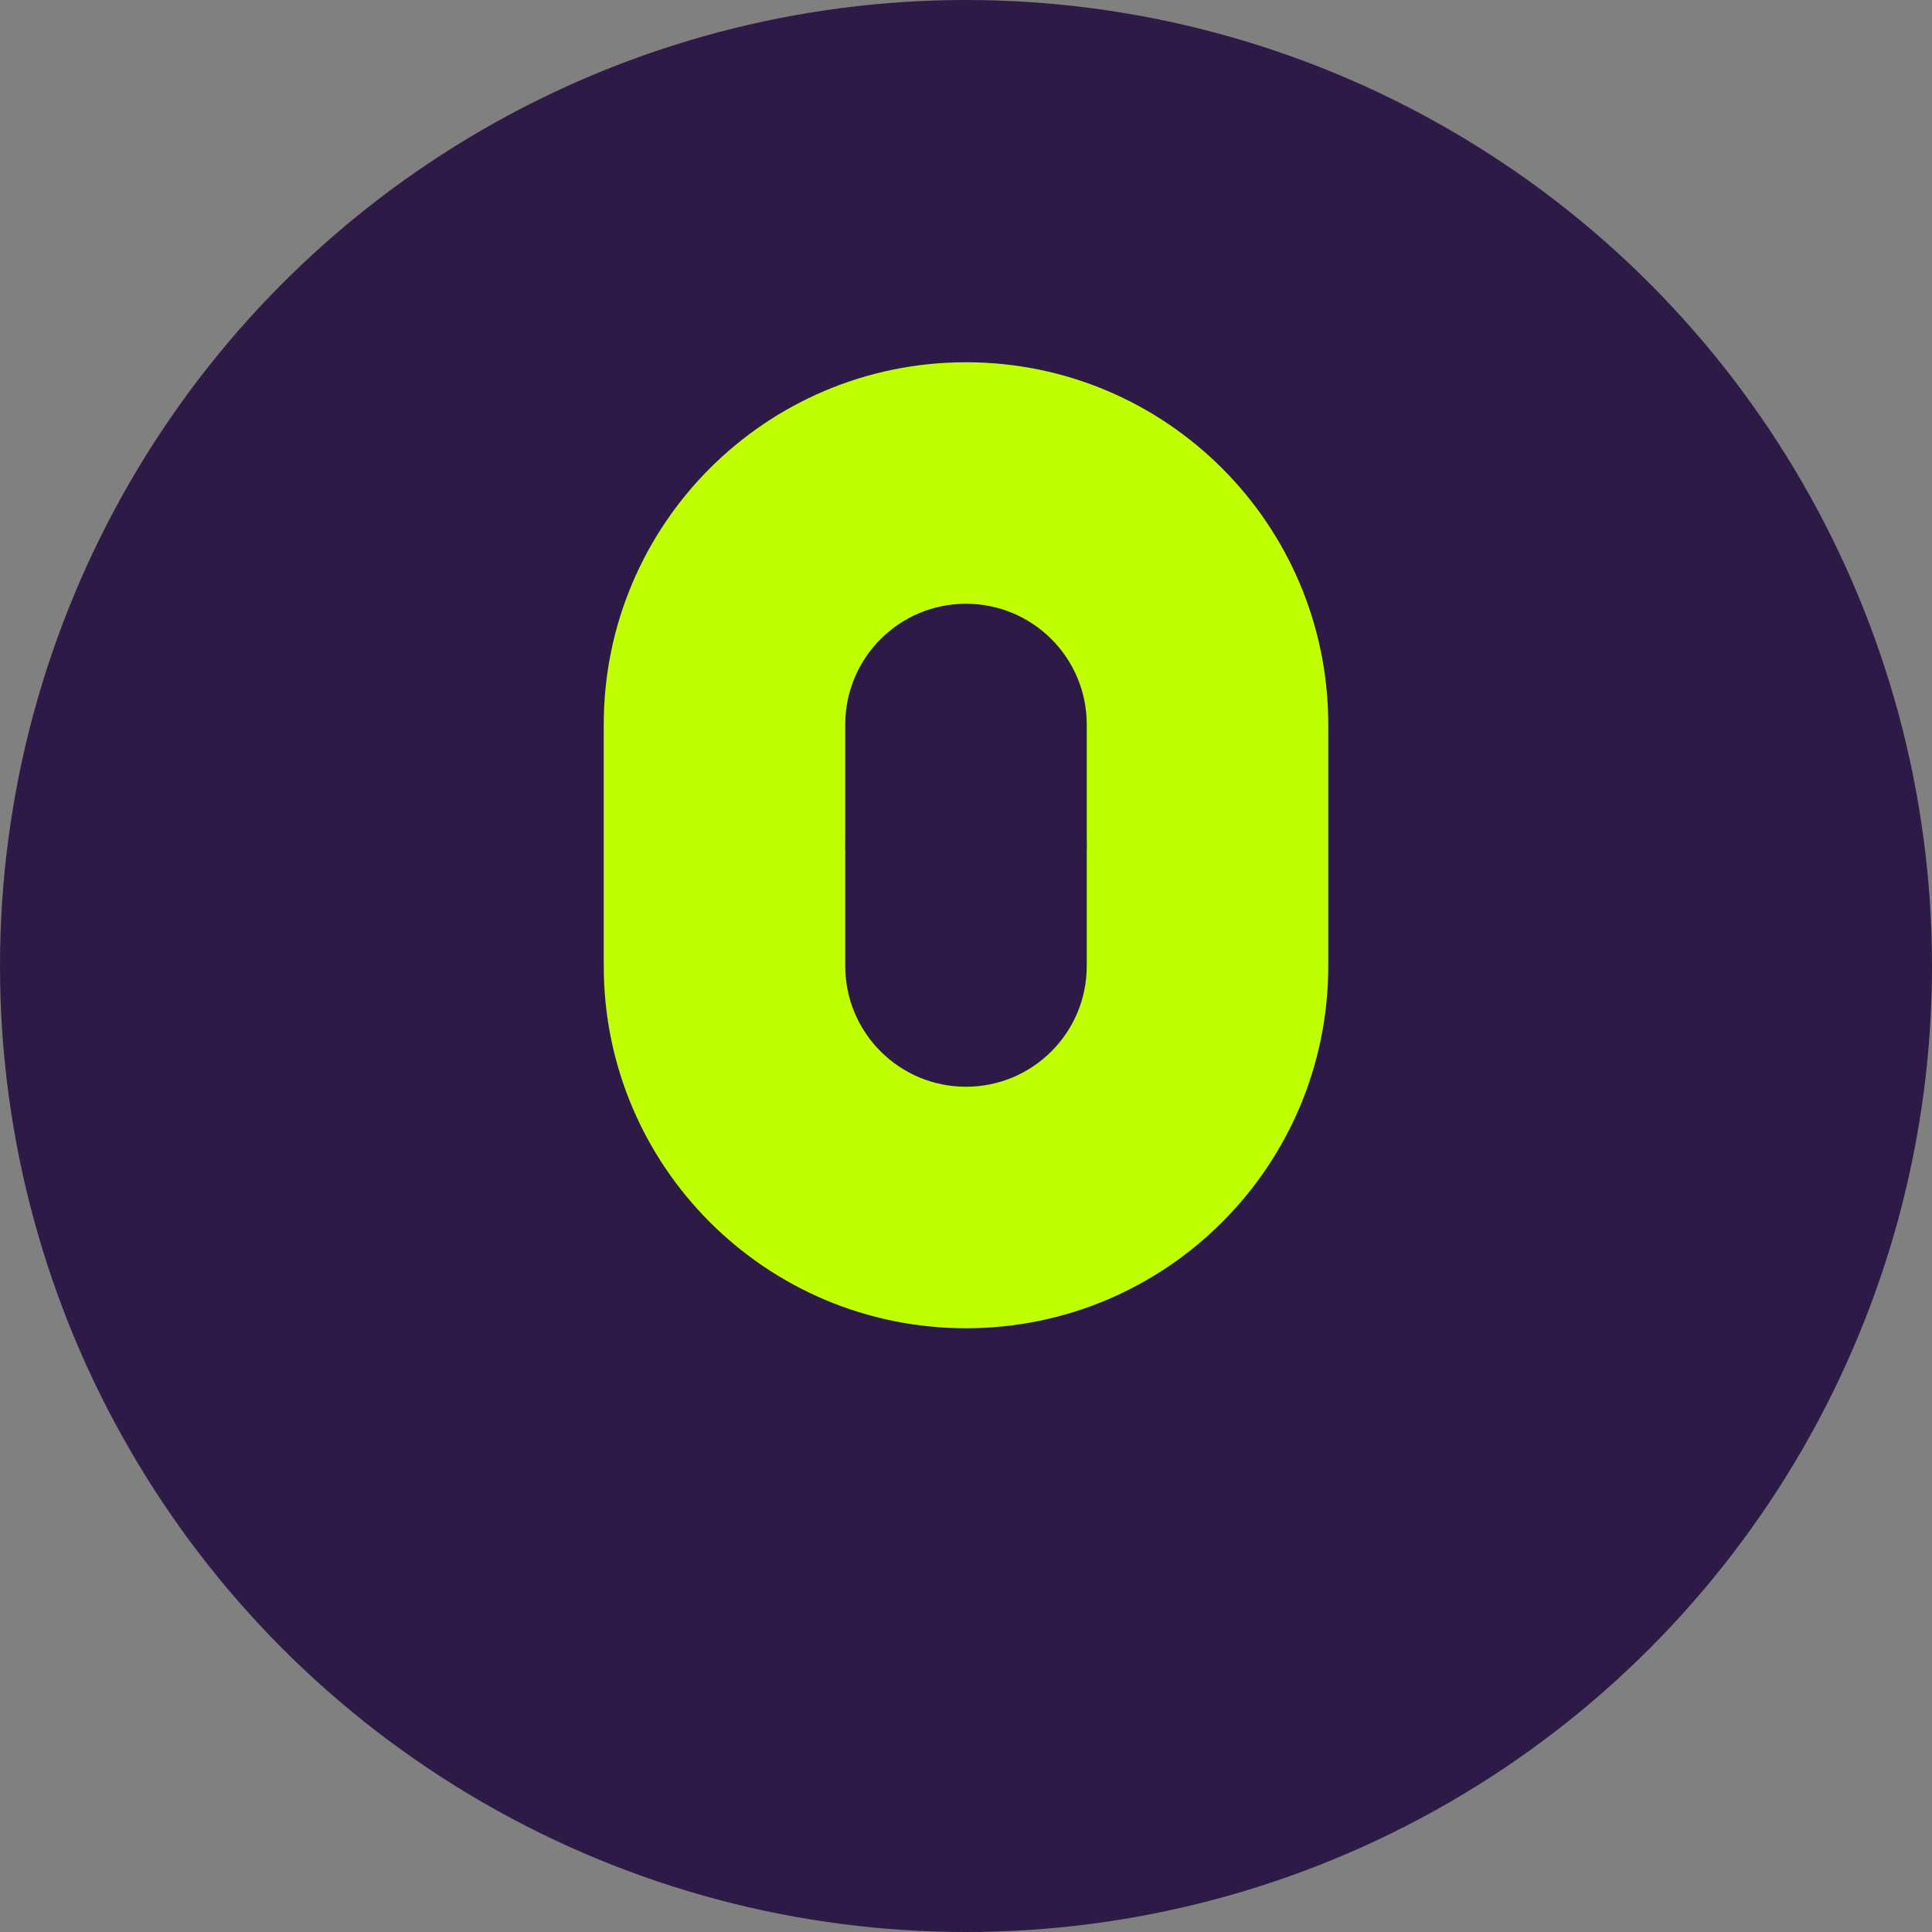
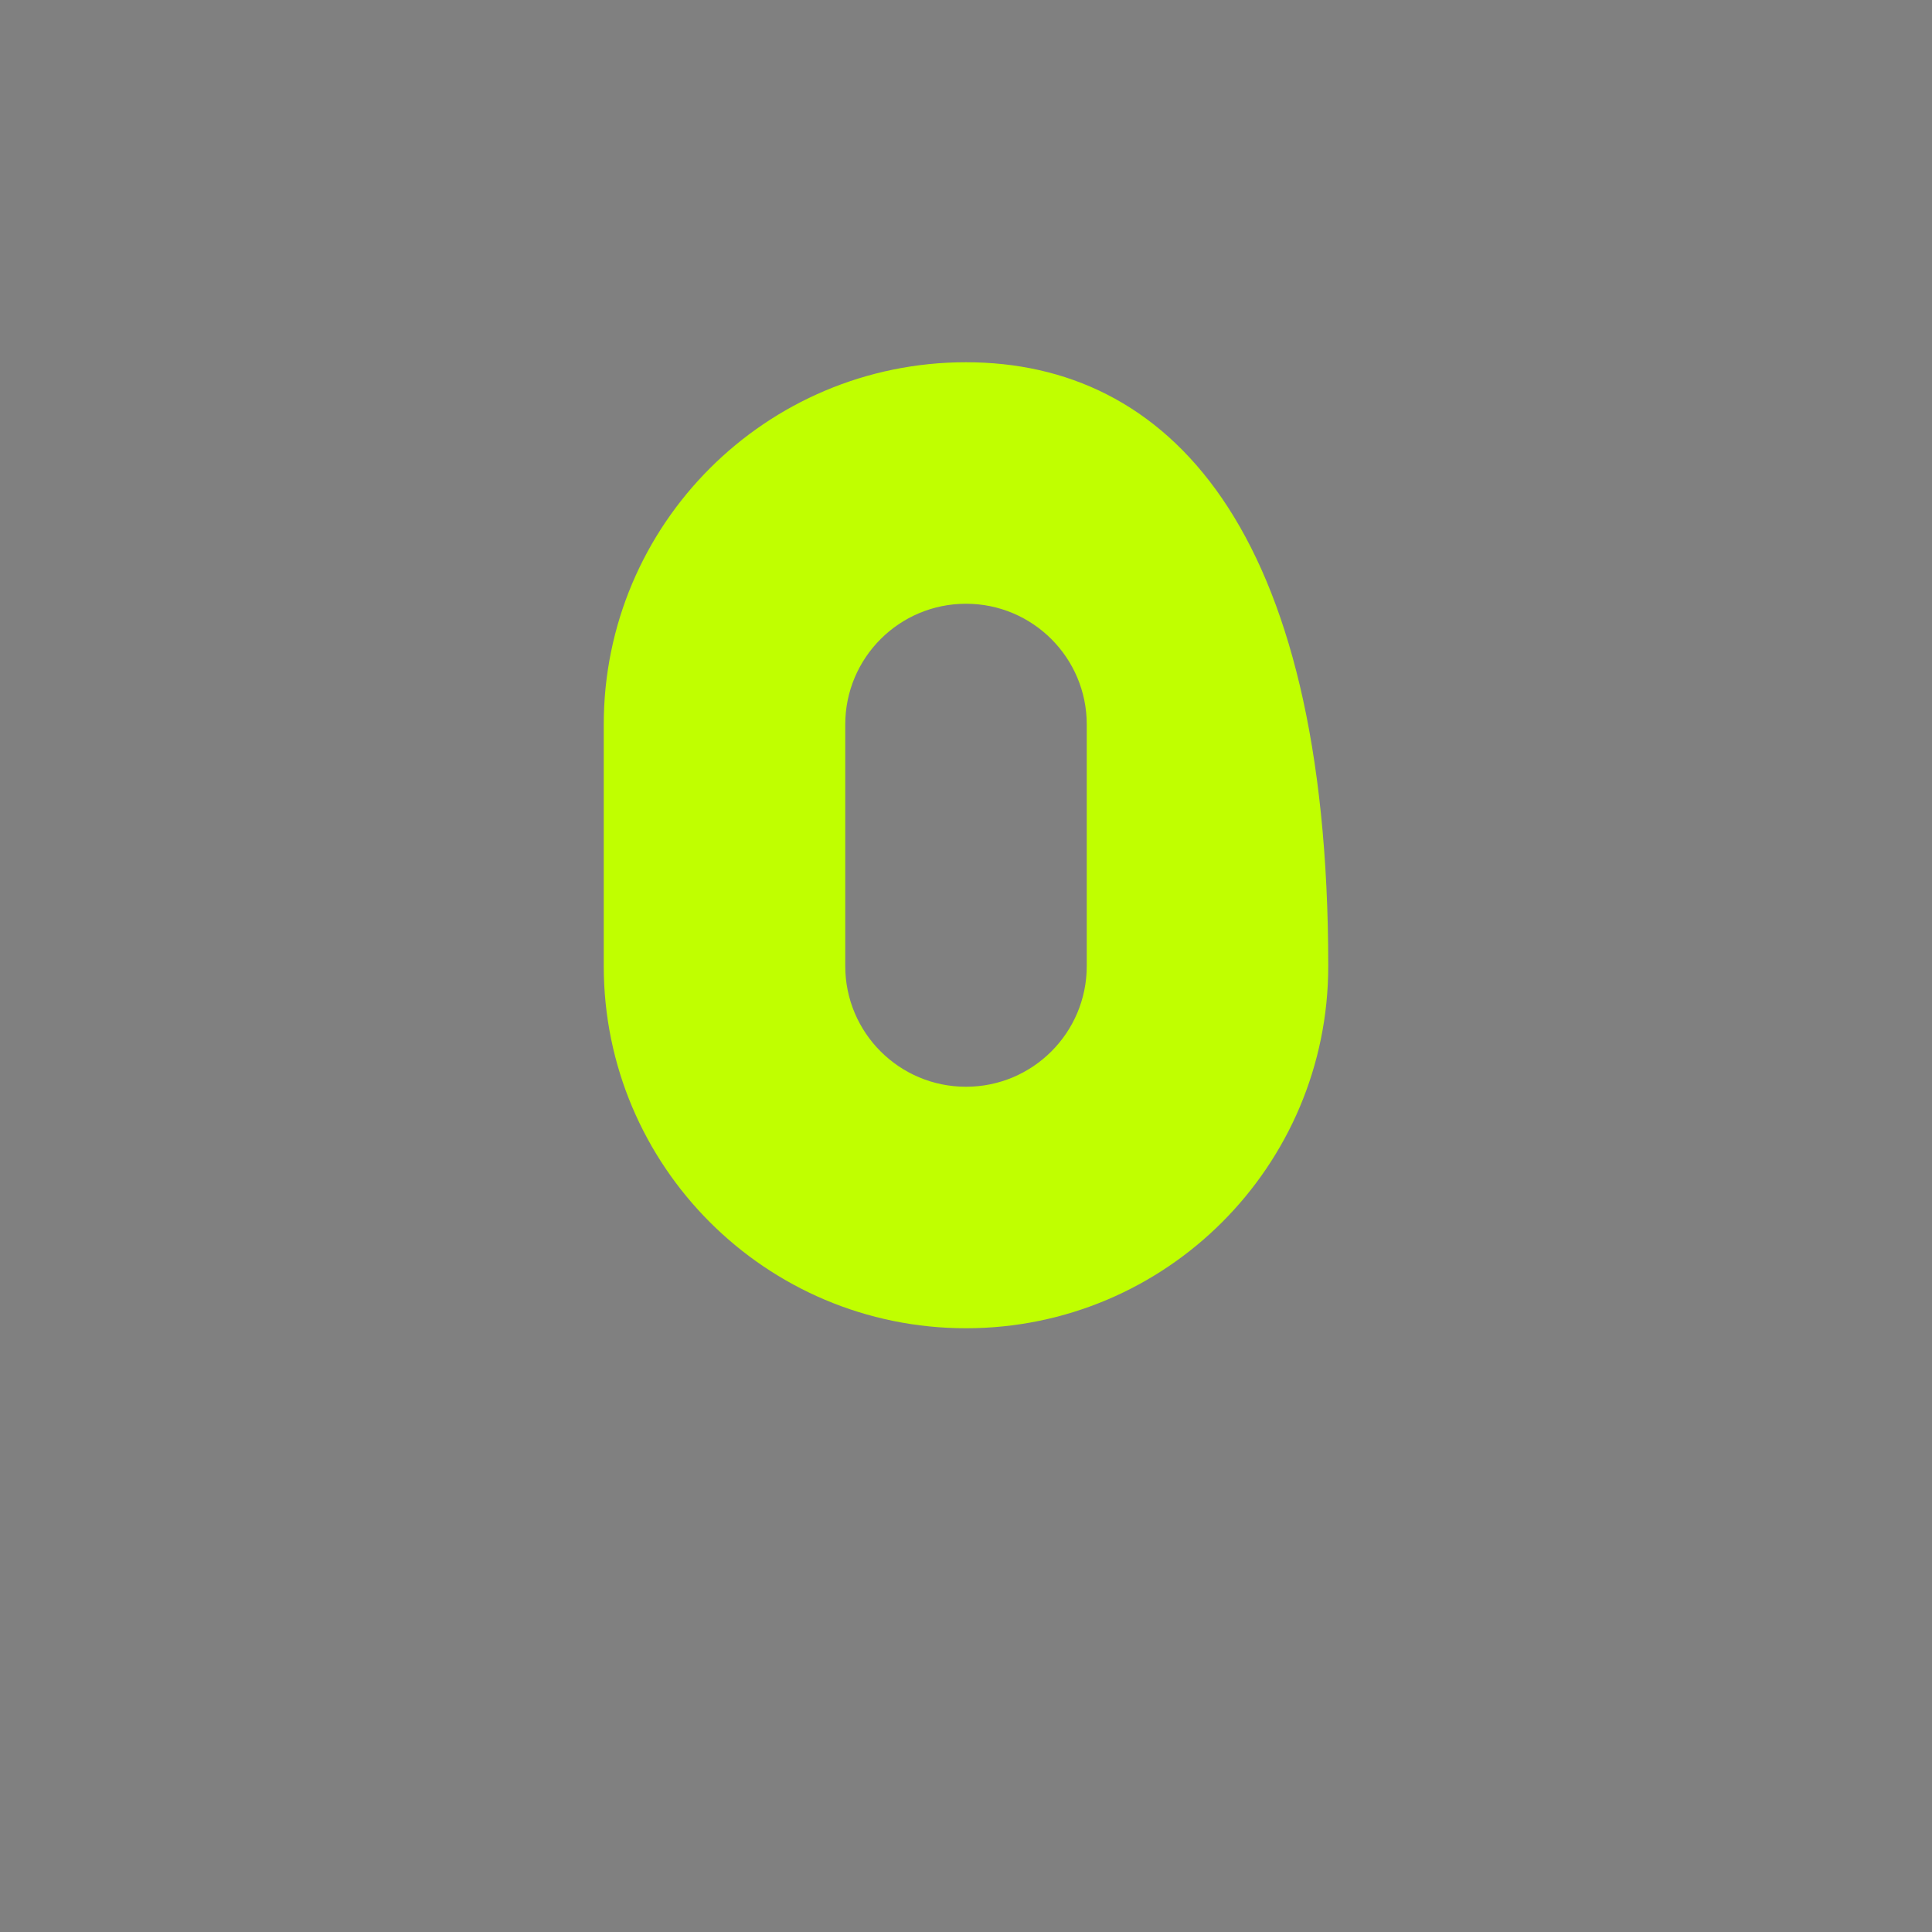
<svg xmlns="http://www.w3.org/2000/svg" width="32" height="32" viewBox="0 0 32 32" fill="none">
  <rect x="0" y="0" width="32" height="32" fill="#808080" stroke="none" />
-   <circle cx="16" cy="16" r="16" fill="#2E1A47" />
-   <path d="M16 6C12.686 6 10 8.686 10 12V16C10 19.314 12.686 22 16 22C19.314 22 22 19.314 22 16V12C22 8.686 19.314 6 16 6ZM18 16C18 17.105 17.105 18 16 18C14.895 18 14 17.105 14 16V12C14 10.895 14.895 10 16 10C17.105 10 18 10.895 18 12V16Z" fill="#C0FF00" />
-   <circle cx="16" cy="14" r="2" fill="#2E1A47" />
+   <path d="M16 6C12.686 6 10 8.686 10 12V16C10 19.314 12.686 22 16 22C19.314 22 22 19.314 22 16C22 8.686 19.314 6 16 6ZM18 16C18 17.105 17.105 18 16 18C14.895 18 14 17.105 14 16V12C14 10.895 14.895 10 16 10C17.105 10 18 10.895 18 12V16Z" fill="#C0FF00" />
</svg>